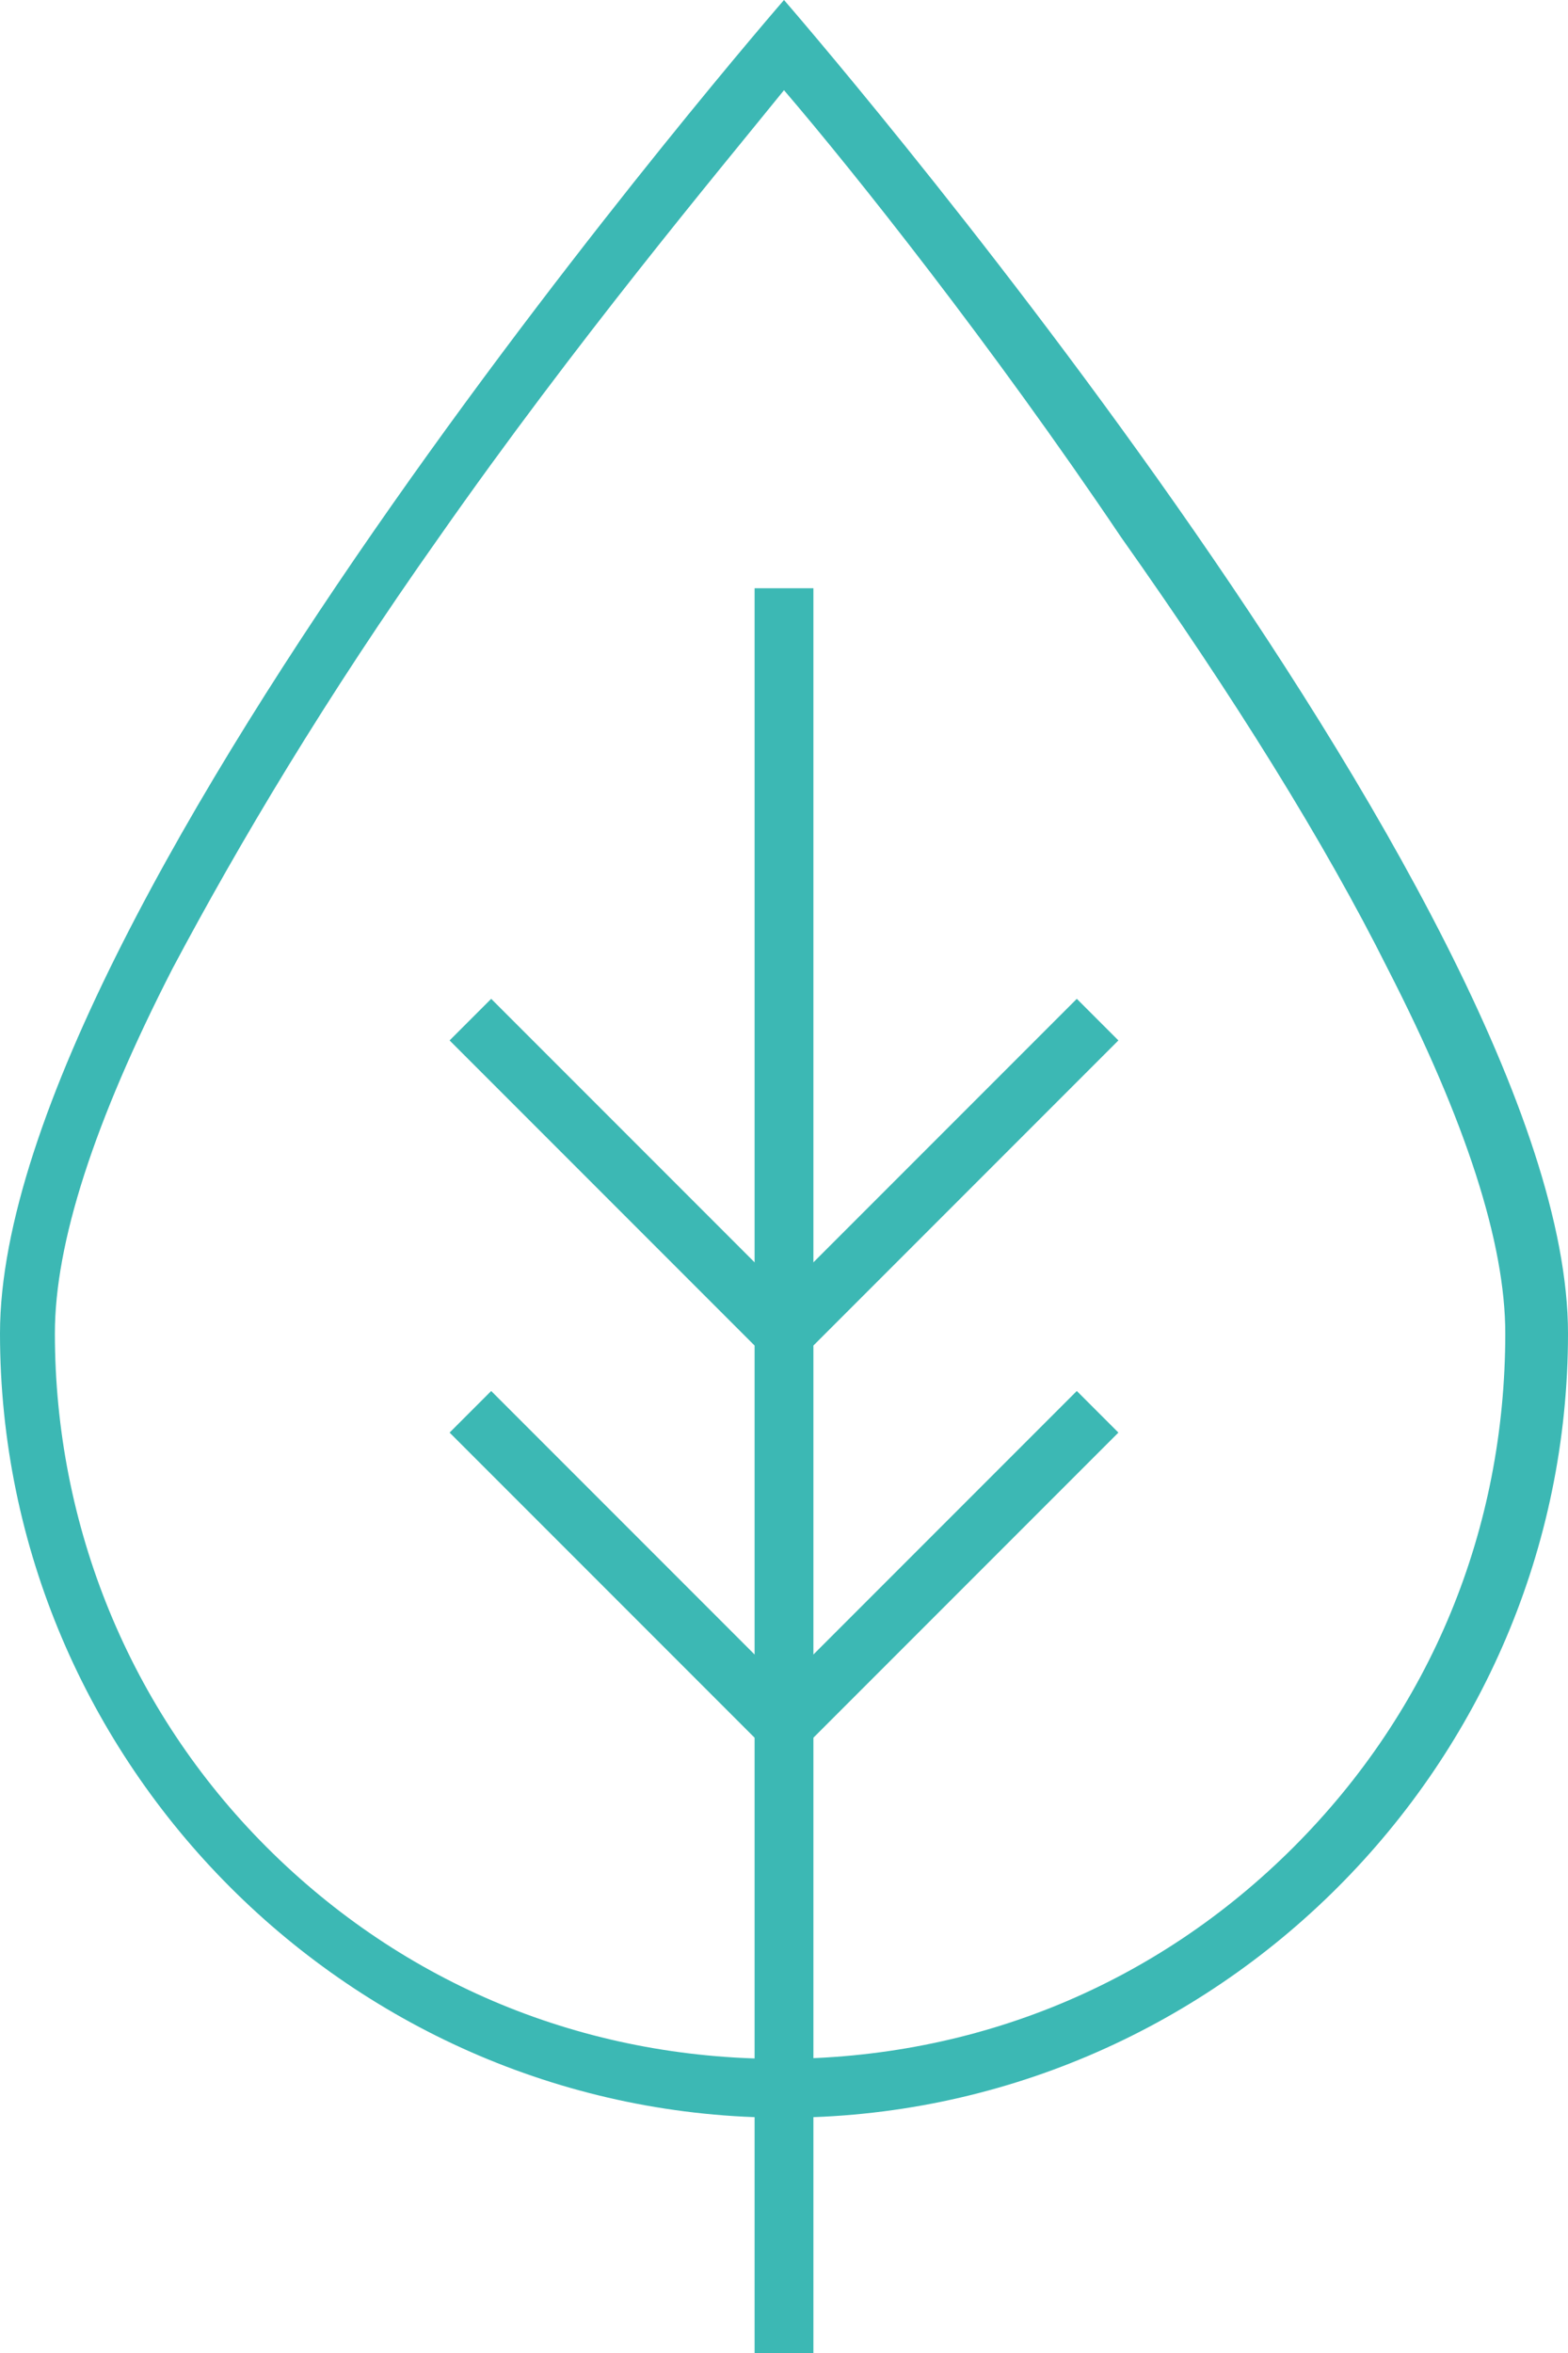
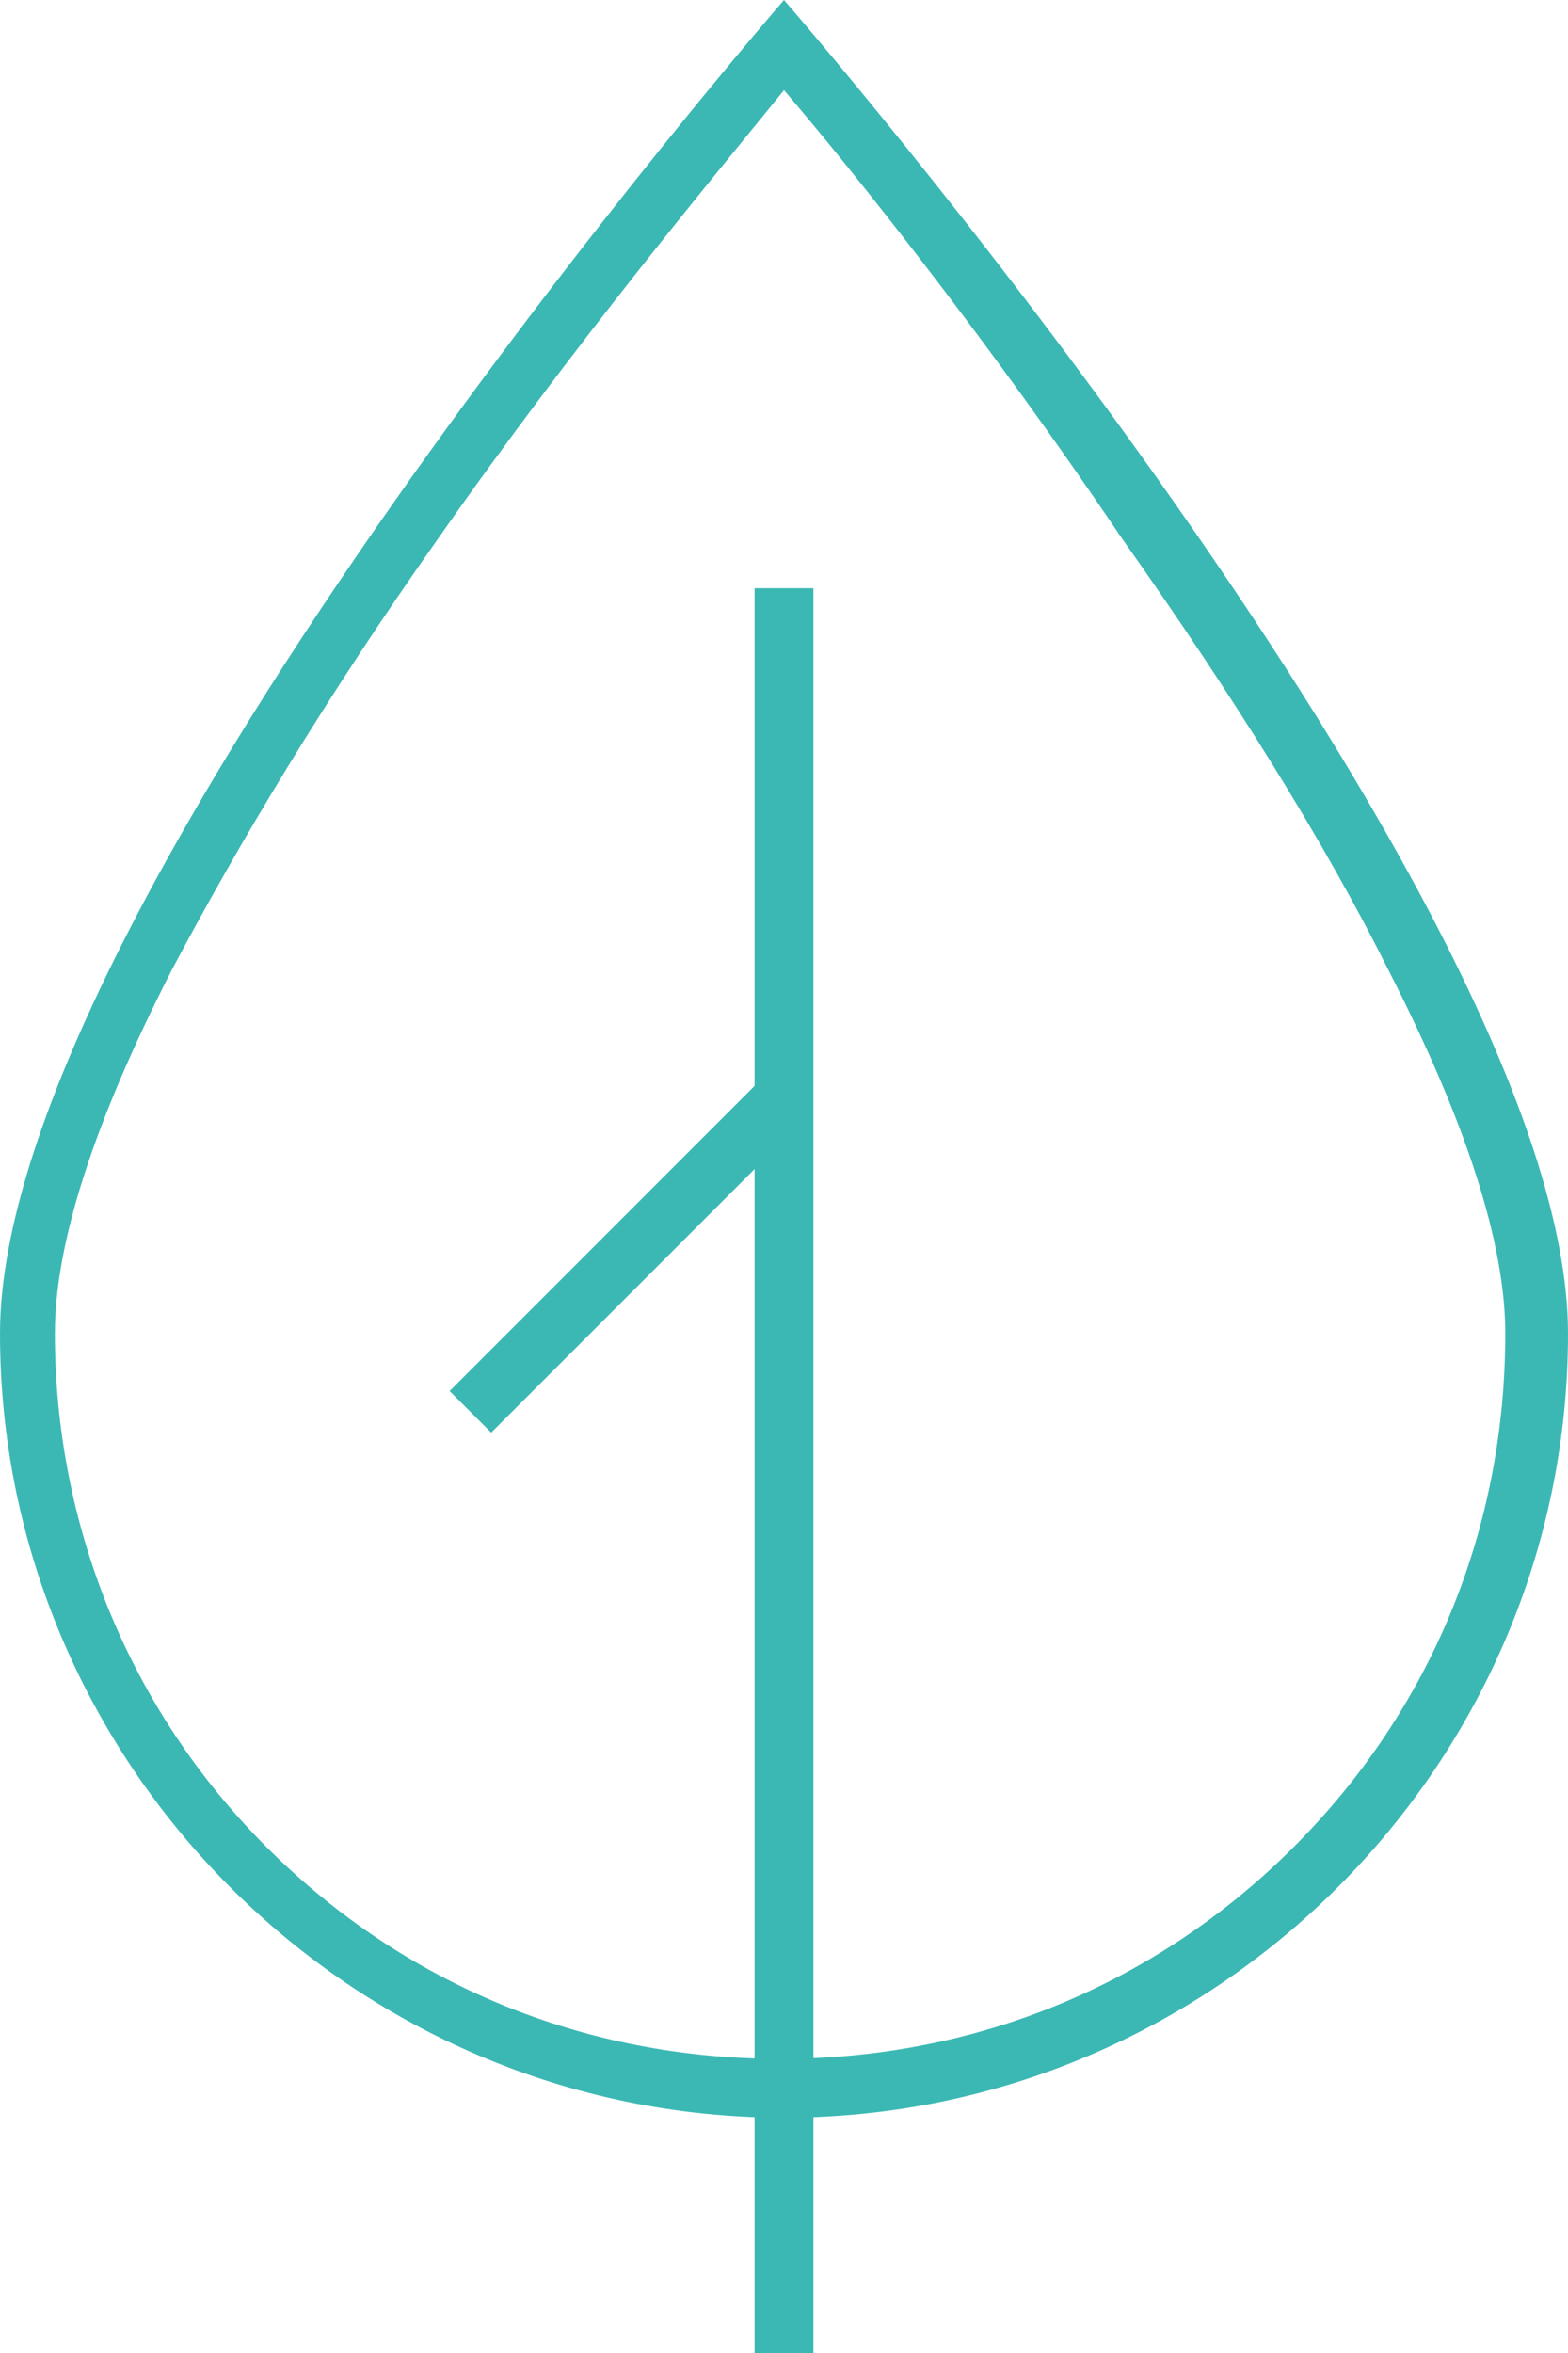
<svg xmlns="http://www.w3.org/2000/svg" version="1.1" id="Layer_1" x="0px" y="0px" viewBox="0 0 40 60" style="enable-background:new 0 0 40 60;" xml:space="preserve">
  <style type="text/css">
	.st0{fill:none;}
	.st1{fill:#3CB8B4;}
	.st2{fill:none;stroke:#3CB8B4;stroke-width:1.5;}
</style>
  <g id="ic_ecology" transform="translate(-1783 -4572)">
    <g id="Path_12854" transform="translate(1783 4586)">
-       <path class="st0" d="M20-14c0,0,20,23,20,34c0,11-9,20-20,20S0,31,0,20C0,9,20-14,20-14z" />
      <path class="st1" d="M20-11.7c-1.7,2.1-5.3,6.4-8.8,11.4c-2.9,4.1-5.1,7.8-6.8,11c-2,3.9-3,7-3,9.3c0,4.9,1.9,9.6,5.4,13.1    c3.5,3.5,8.1,5.4,13.1,5.4s9.6-1.9,13.1-5.4c3.5-3.5,5.4-8.1,5.4-13.1c0-2.3-1-5.4-3-9.3c-1.6-3.2-3.9-6.9-6.8-11    C25.3-5.2,21.8-9.6,20-11.7 M20-14c0,0,20,23,20,34s-9,20-20,20S0,31,0,20S20-14,20-14z" />
    </g>
    <line id="Line_1293" class="st2" x1="1803" y1="4632" x2="1803" y2="4587" />
-     <path id="Path_12855" class="st2" d="M1795,4608l8,8l8-8" />
-     <path id="Path_12856" class="st2" d="M1795,4598l8,8l8-8" />
+     <path id="Path_12855" class="st2" d="M1795,4608l8-8" />
  </g>
</svg>